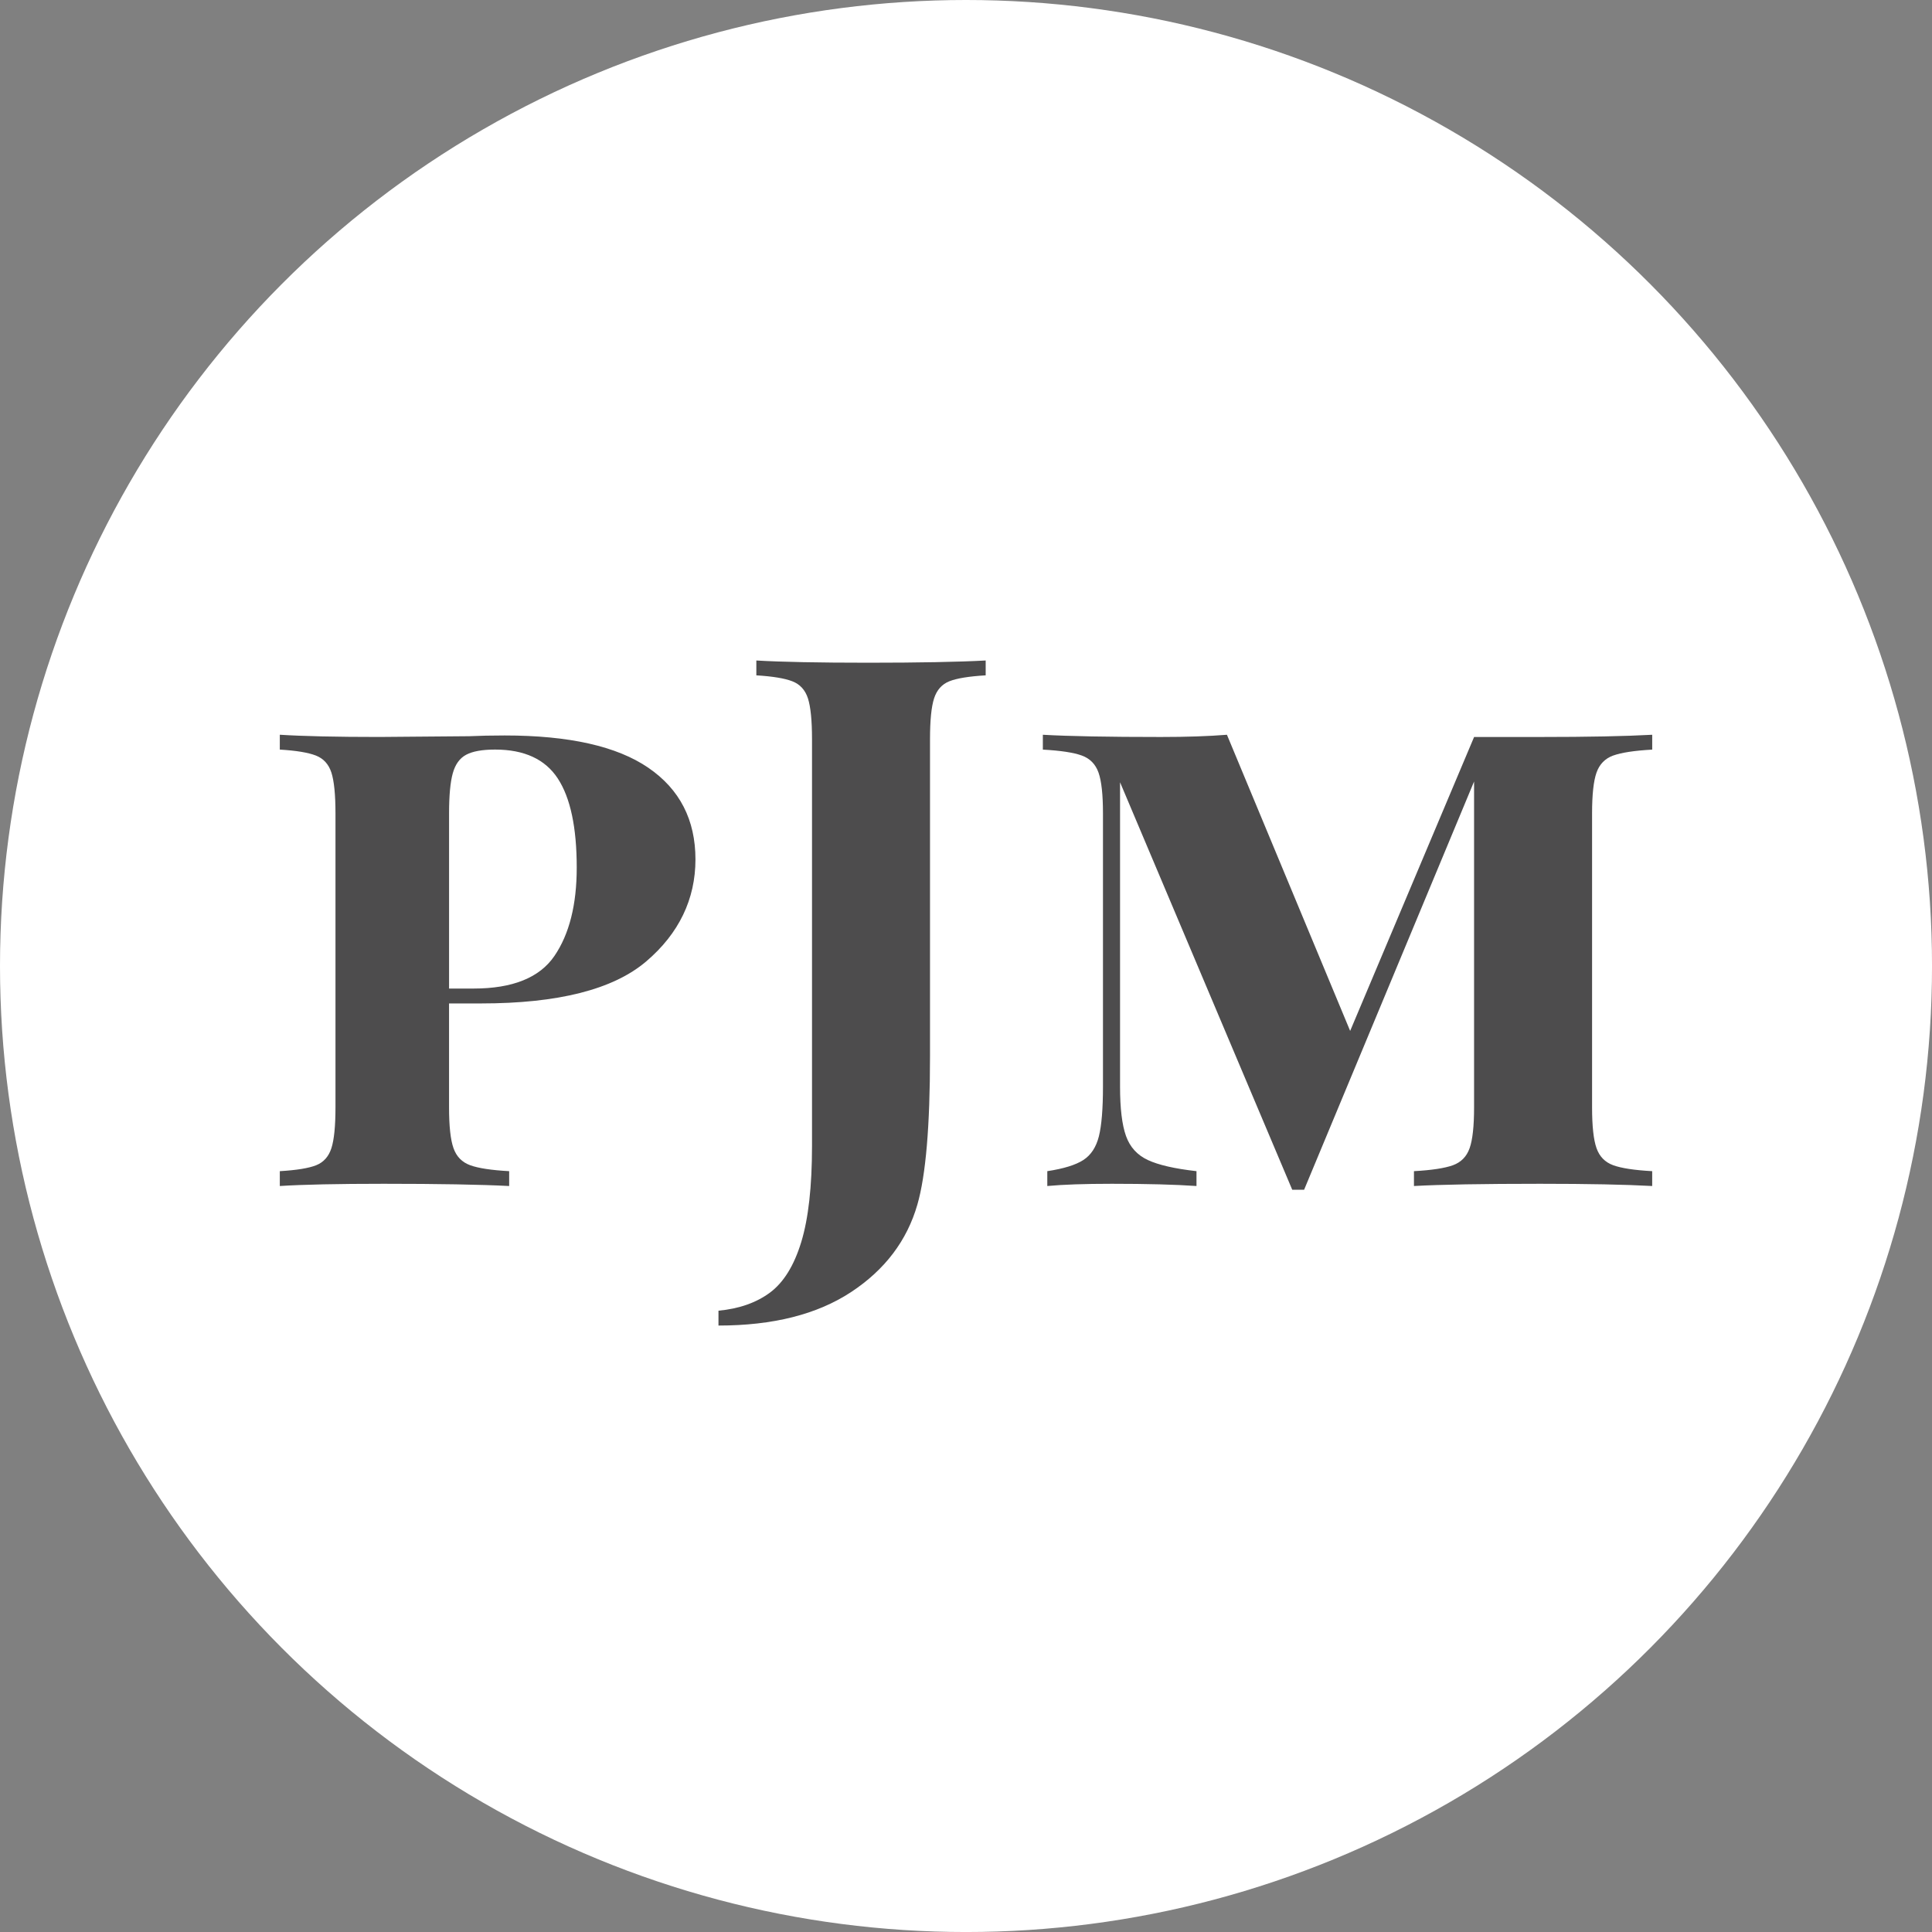
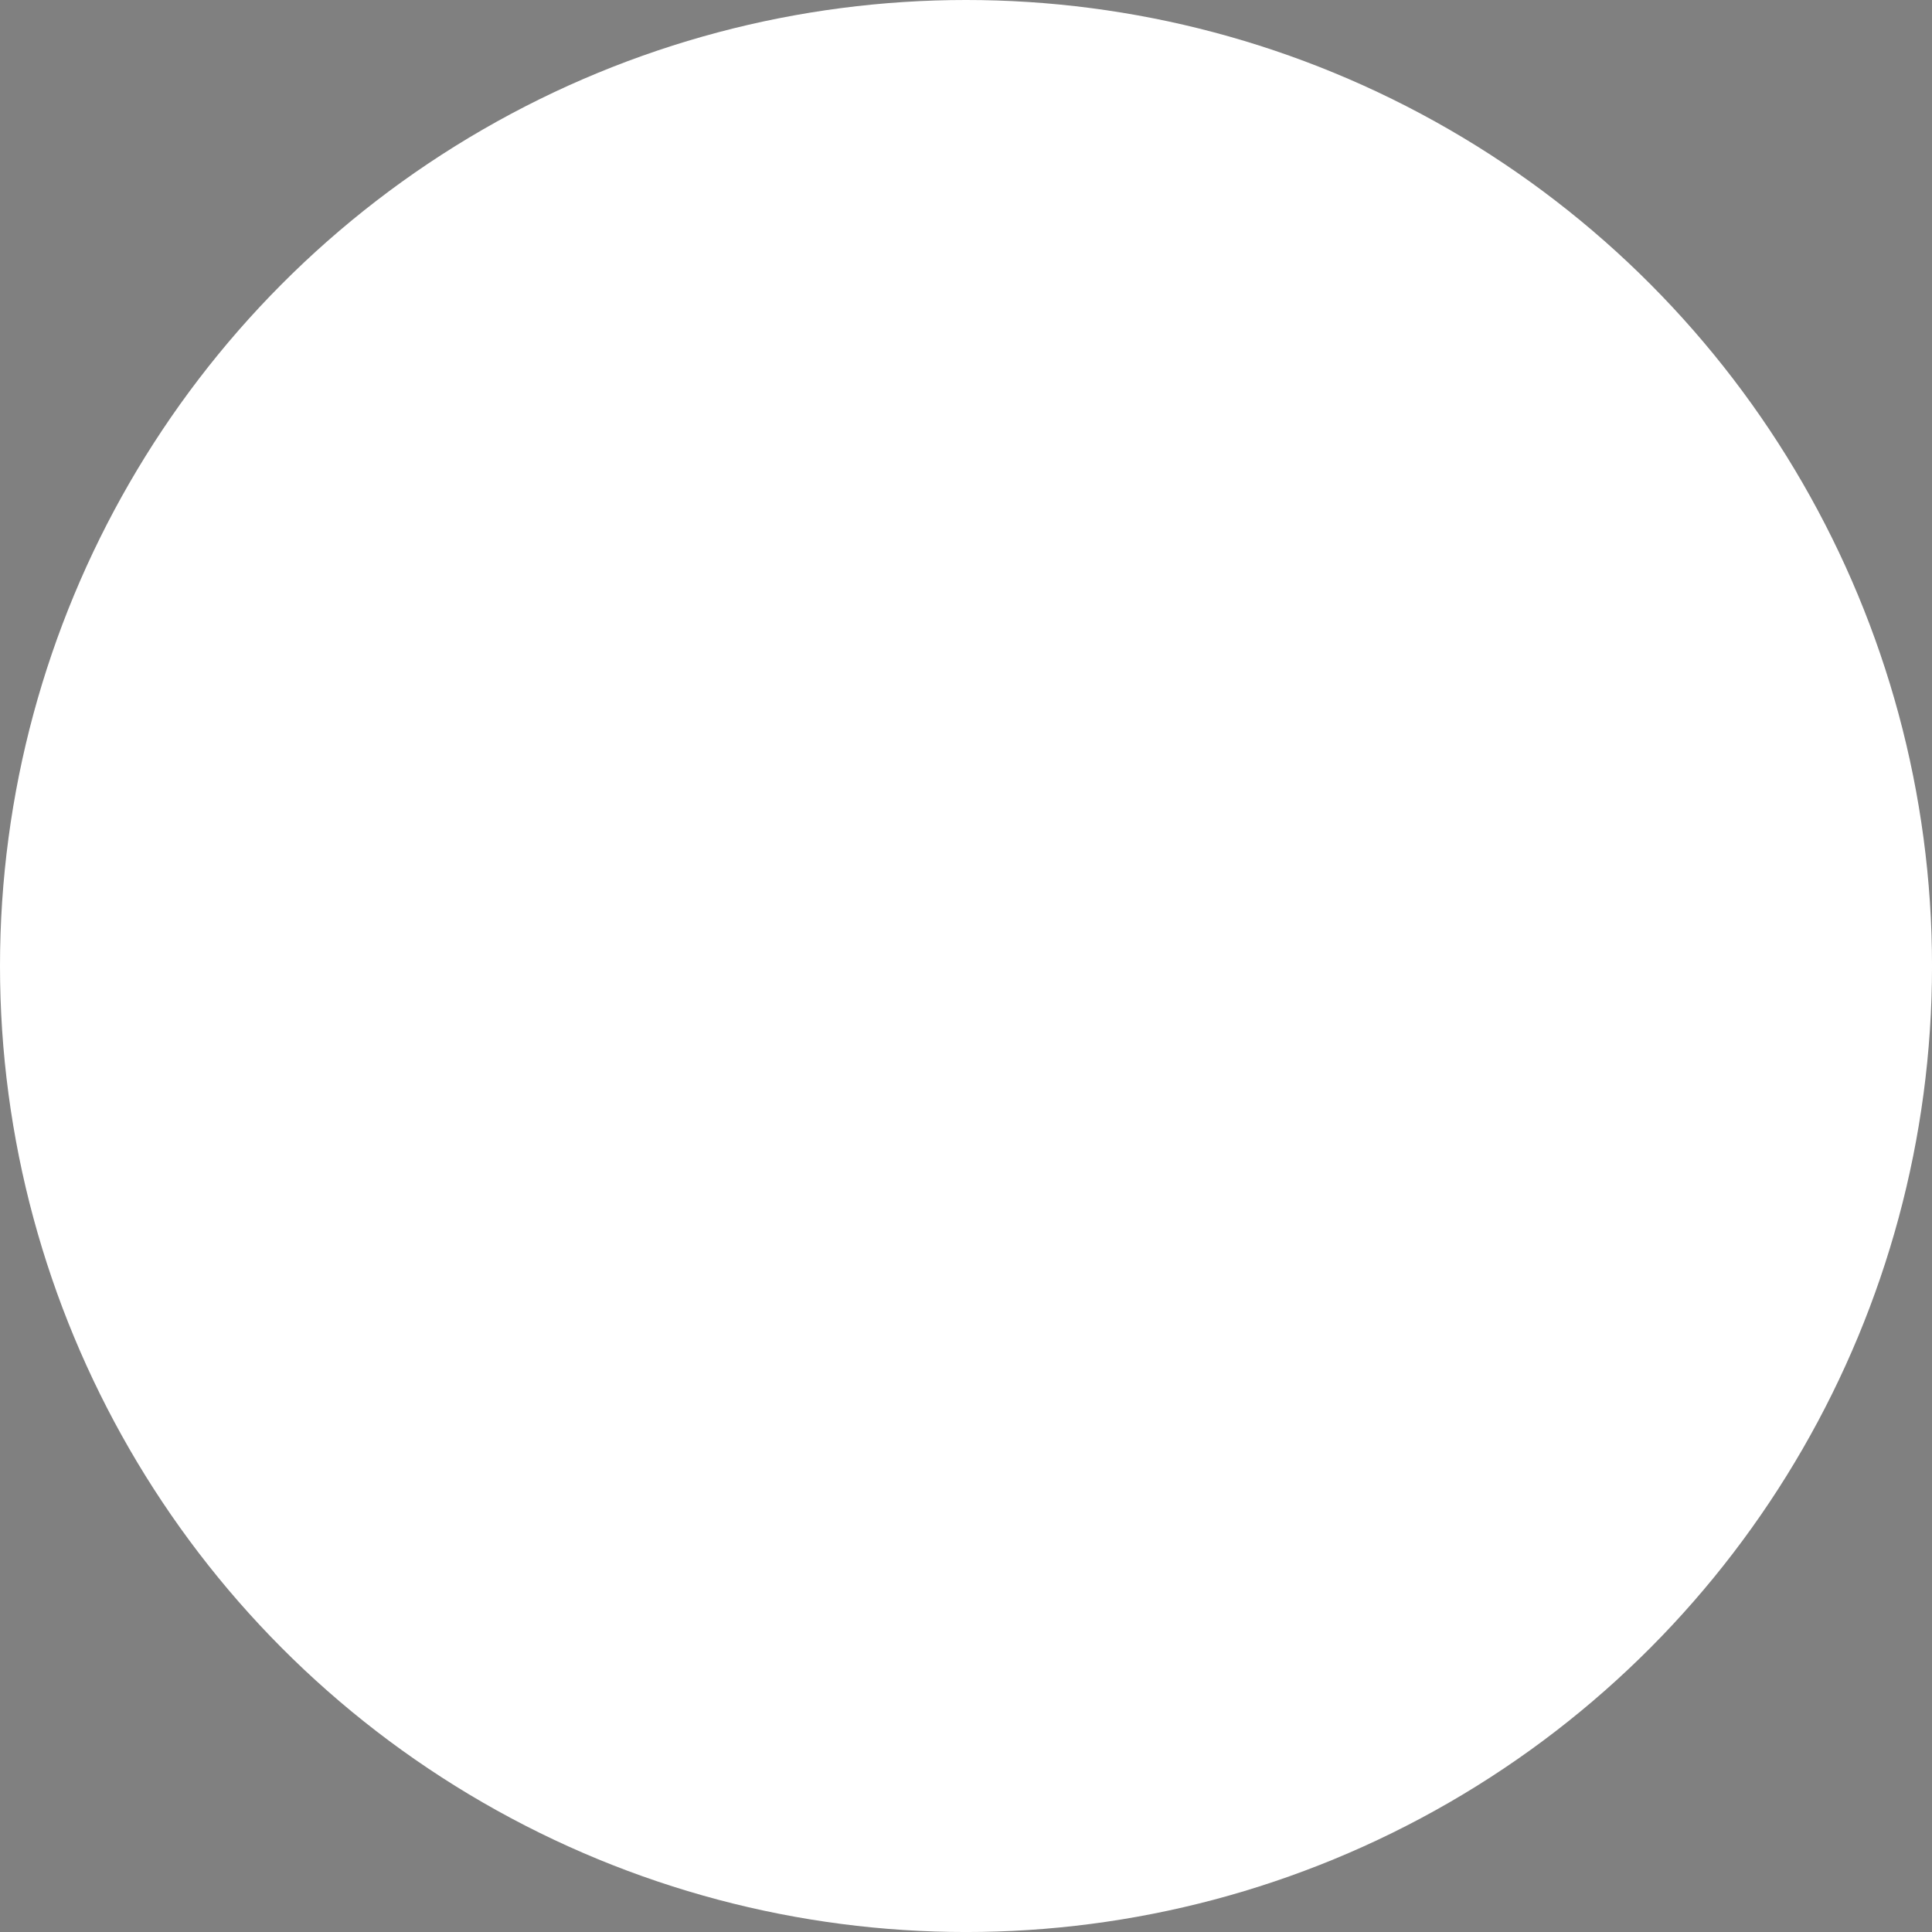
<svg xmlns="http://www.w3.org/2000/svg" id="Layer_1" data-name="Layer 1" viewBox="0 0 929.03 929.03">
  <rect x="0" y="0" width="929.03" height="929.03" fill="#808080" stroke="none" />
  <defs>
    <style>      .cls-1 {        fill: #fff;      }      .cls-2 {        fill: #4d4c4d;      }    </style>
  </defs>
  <circle class="cls-1" cx="464.52" cy="464.52" r="464.52" />
  <g>
-     <path class="cls-2" d="M215.93,482.51v49.97c0,9.05,.71,15.59,2.14,19.63,1.43,4.05,4.1,6.78,8.03,8.21,3.93,1.43,10.17,2.38,18.74,2.85v7.14c-13.8-.71-33.91-1.07-60.32-1.07-22.13,0-38.79,.36-49.97,1.07v-7.14c8.09-.47,13.92-1.43,17.49-2.85,3.57-1.43,6.01-4.16,7.32-8.21,1.3-4.04,1.96-10.58,1.96-19.63v-141.34c0-9.04-.66-15.58-1.96-19.63-1.31-4.04-3.81-6.78-7.5-8.21-3.69-1.43-9.46-2.38-17.31-2.85v-7.14c11.18,.71,27.13,1.07,47.83,1.07l43.19-.36c5-.23,10.71-.36,17.13-.36,30.93,0,53.95,5.18,69.06,15.53,15.11,10.35,22.66,25.04,22.66,44.08s-7.91,35.64-23.73,49.08c-15.83,13.45-42.29,20.17-79.41,20.17h-15.35Zm8.21-119.57c-3.1,1.67-5.24,4.64-6.42,8.92-1.19,4.28-1.78,10.71-1.78,19.27v84.23h11.78c18.79,0,31.77-5.23,38.9-15.7,7.14-10.47,10.71-24.63,10.71-42.47,0-19.27-3.03-33.55-9.1-42.83-6.07-9.28-16.12-13.92-30.16-13.92-6.19,0-10.83,.84-13.92,2.5Z" />
-     <path class="cls-2" d="M345.49,630.27c9.99-.95,18.26-3.87,24.81-8.74,6.54-4.88,11.54-12.97,14.99-24.27,3.45-11.3,5.18-26.71,5.18-46.22v-195.59c0-9.04-.66-15.58-1.96-19.63-1.31-4.04-3.81-6.78-7.5-8.21-3.69-1.43-9.46-2.38-17.31-2.86v-7.14c11.9,.71,29.86,1.07,53.89,1.07s43.3-.36,56.39-1.07v7.14c-8.09,.48-13.92,1.43-17.49,2.86-3.57,1.43-6.01,4.17-7.32,8.21-1.31,4.05-1.96,10.59-1.96,19.63v152.4c0,33.55-2.02,57.35-6.07,71.38-5,17.37-15.65,31.41-31.94,42.12-16.3,10.71-37.54,16.06-63.71,16.06v-7.14Z" />
-     <path class="cls-2" d="M775.74,363.3c-3.93,1.43-6.6,4.17-8.03,8.21-1.43,4.05-2.14,10.59-2.14,19.63v141.34c0,9.05,.71,15.59,2.14,19.63,1.43,4.05,4.1,6.78,8.03,8.21,3.93,1.43,10.17,2.38,18.74,2.85v7.14c-12.85-.71-30.82-1.07-53.89-1.07-27.6,0-47.83,.36-60.67,1.07v-7.14c8.57-.47,14.81-1.43,18.74-2.85,3.93-1.43,6.6-4.16,8.03-8.21,1.43-4.04,2.14-10.58,2.14-19.63v-156.68l-81.73,196.3h-5.71l-82.8-195.94v146.33c0,10.47,.95,18.38,2.85,23.73,1.9,5.35,5.41,9.22,10.53,11.6,5.11,2.38,12.9,4.17,23.38,5.35v7.14c-10.23-.71-23.8-1.07-40.69-1.07-13.09,0-23.44,.36-31.05,1.07v-7.14c7.85-1.19,13.62-2.97,17.31-5.35,3.69-2.38,6.18-6.18,7.5-11.42,1.3-5.23,1.96-13.21,1.96-23.91v-131.34c0-9.04-.71-15.58-2.14-19.63-1.43-4.04-4.1-6.78-8.03-8.21-3.93-1.43-10.17-2.38-18.74-2.85v-7.14c12.37,.71,31.29,1.07,56.75,1.07,12.37,0,22.96-.36,31.77-1.07l59.25,142.41,59.6-141.34h31.76c23.08,0,41.04-.36,53.89-1.07v7.14c-8.57,.48-14.81,1.43-18.74,2.85Z" />
-   </g>
+     </g>
</svg>